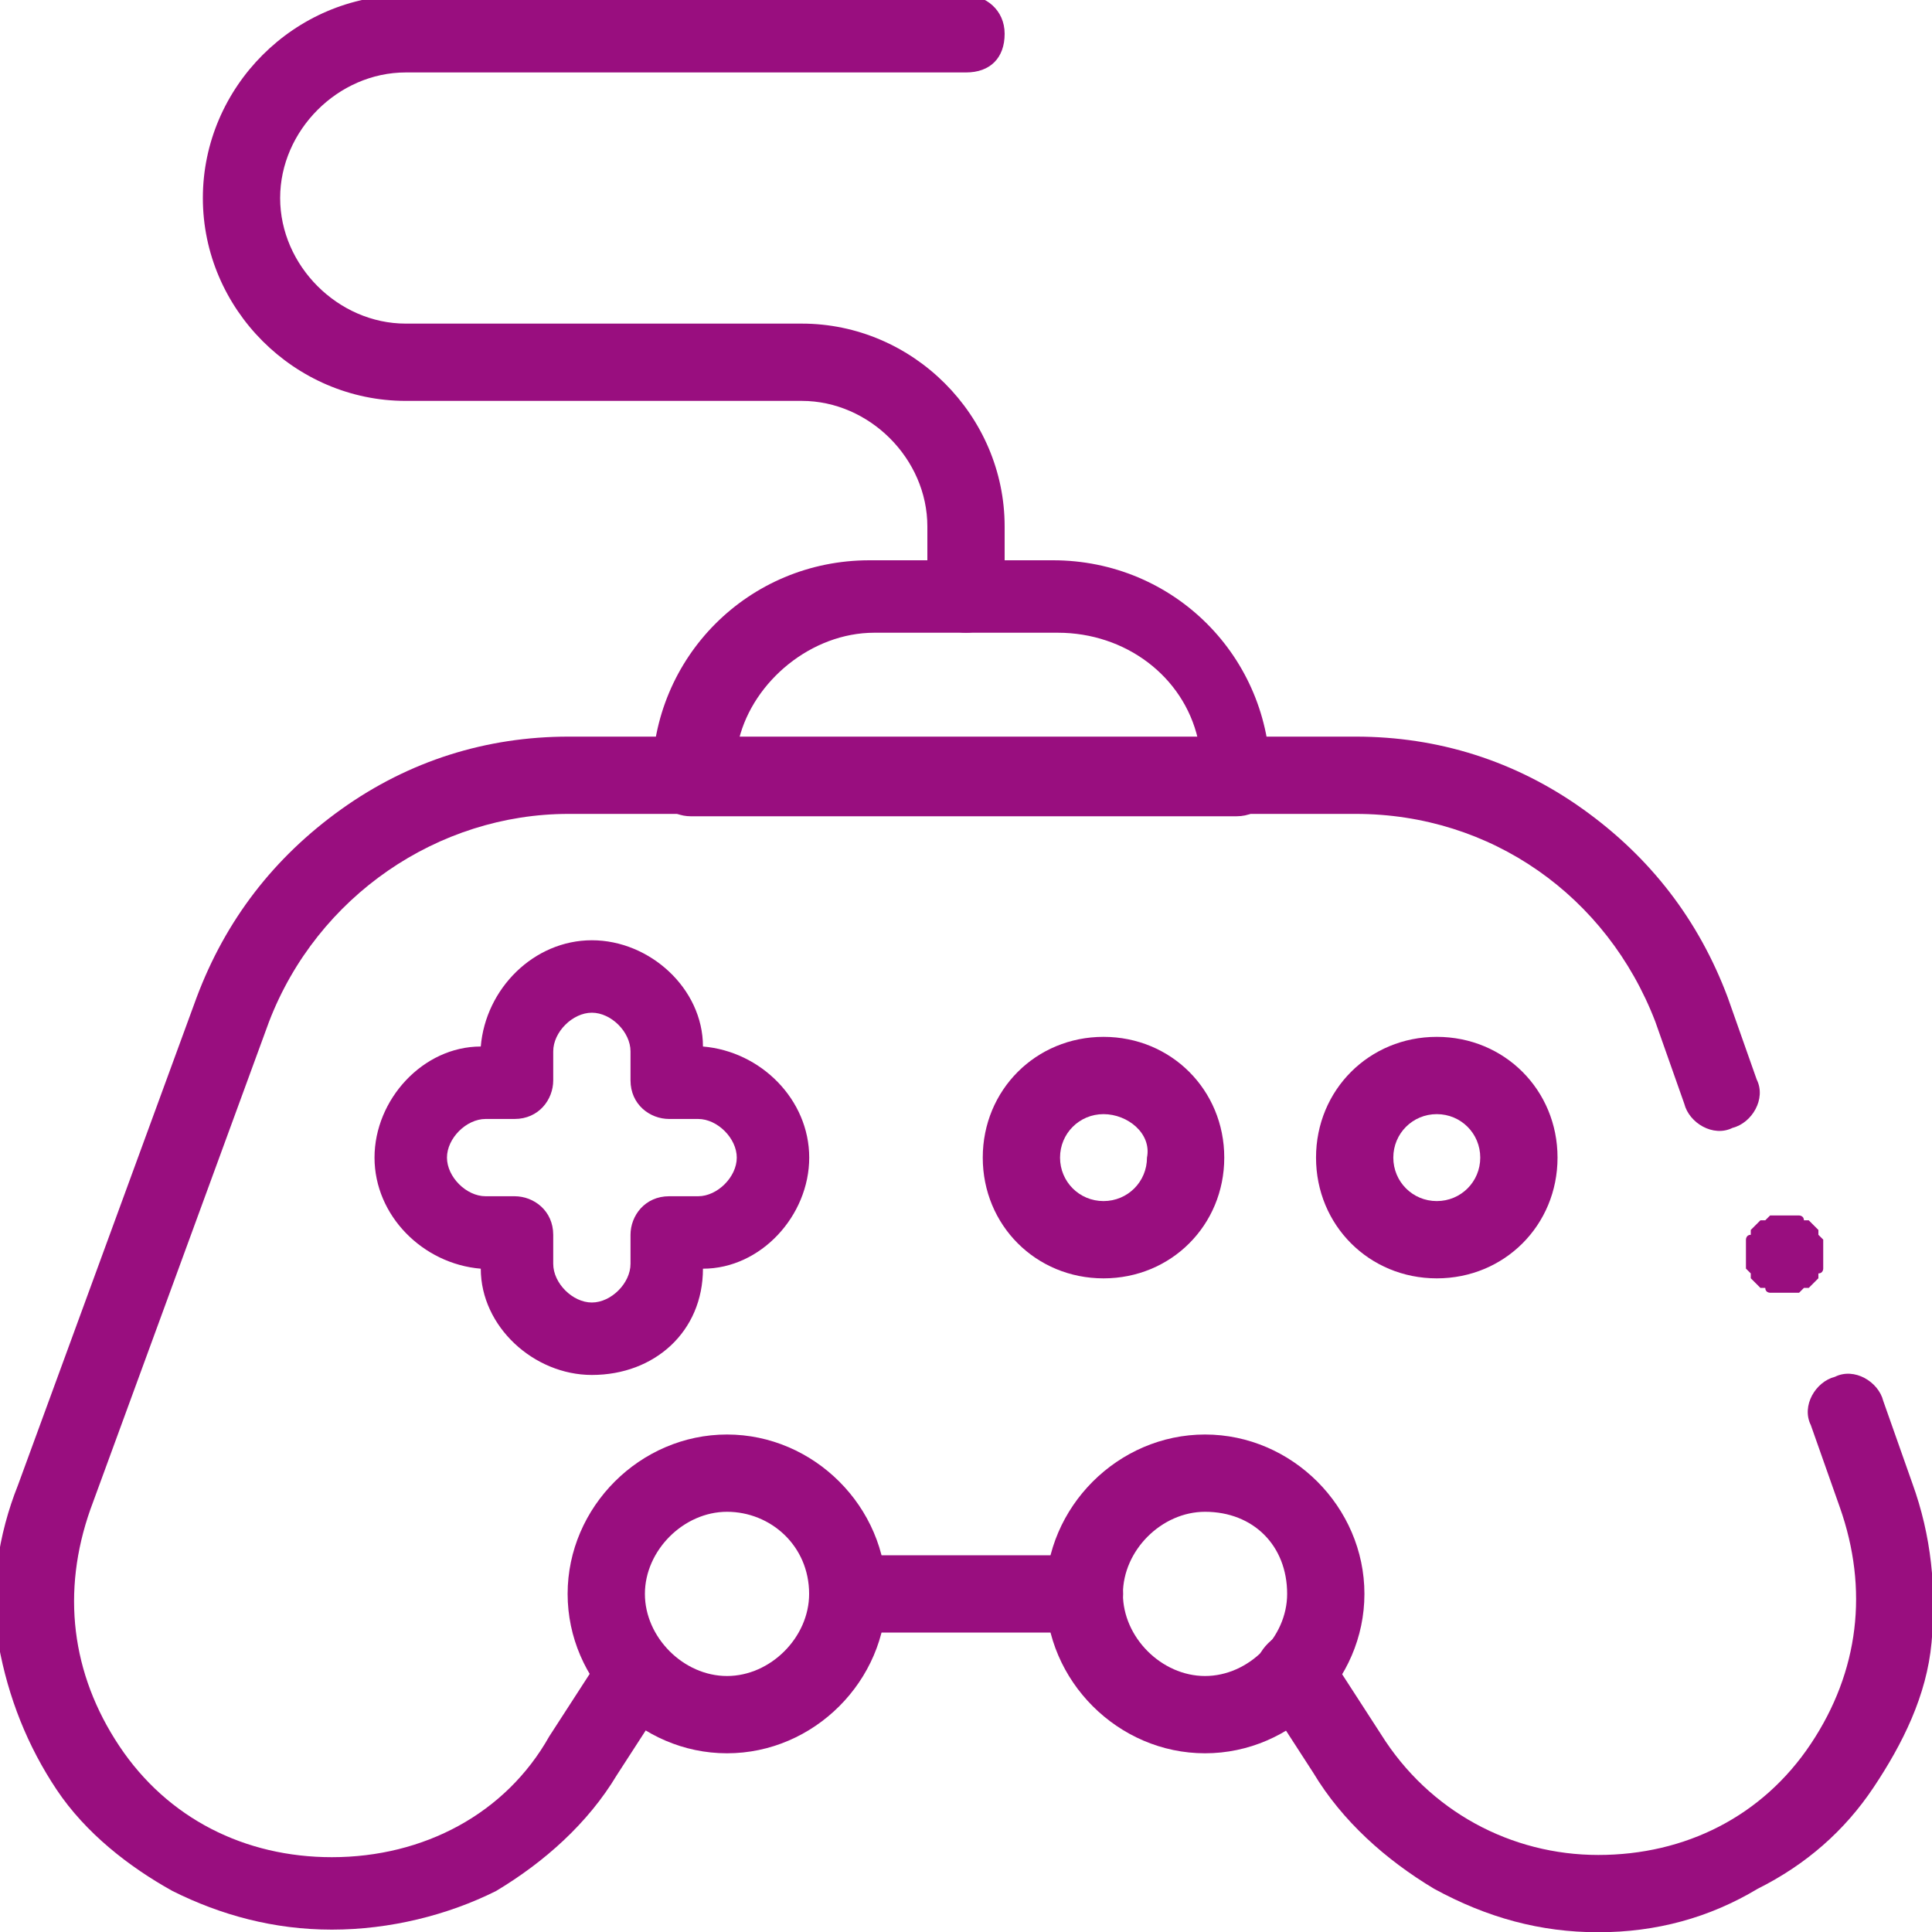
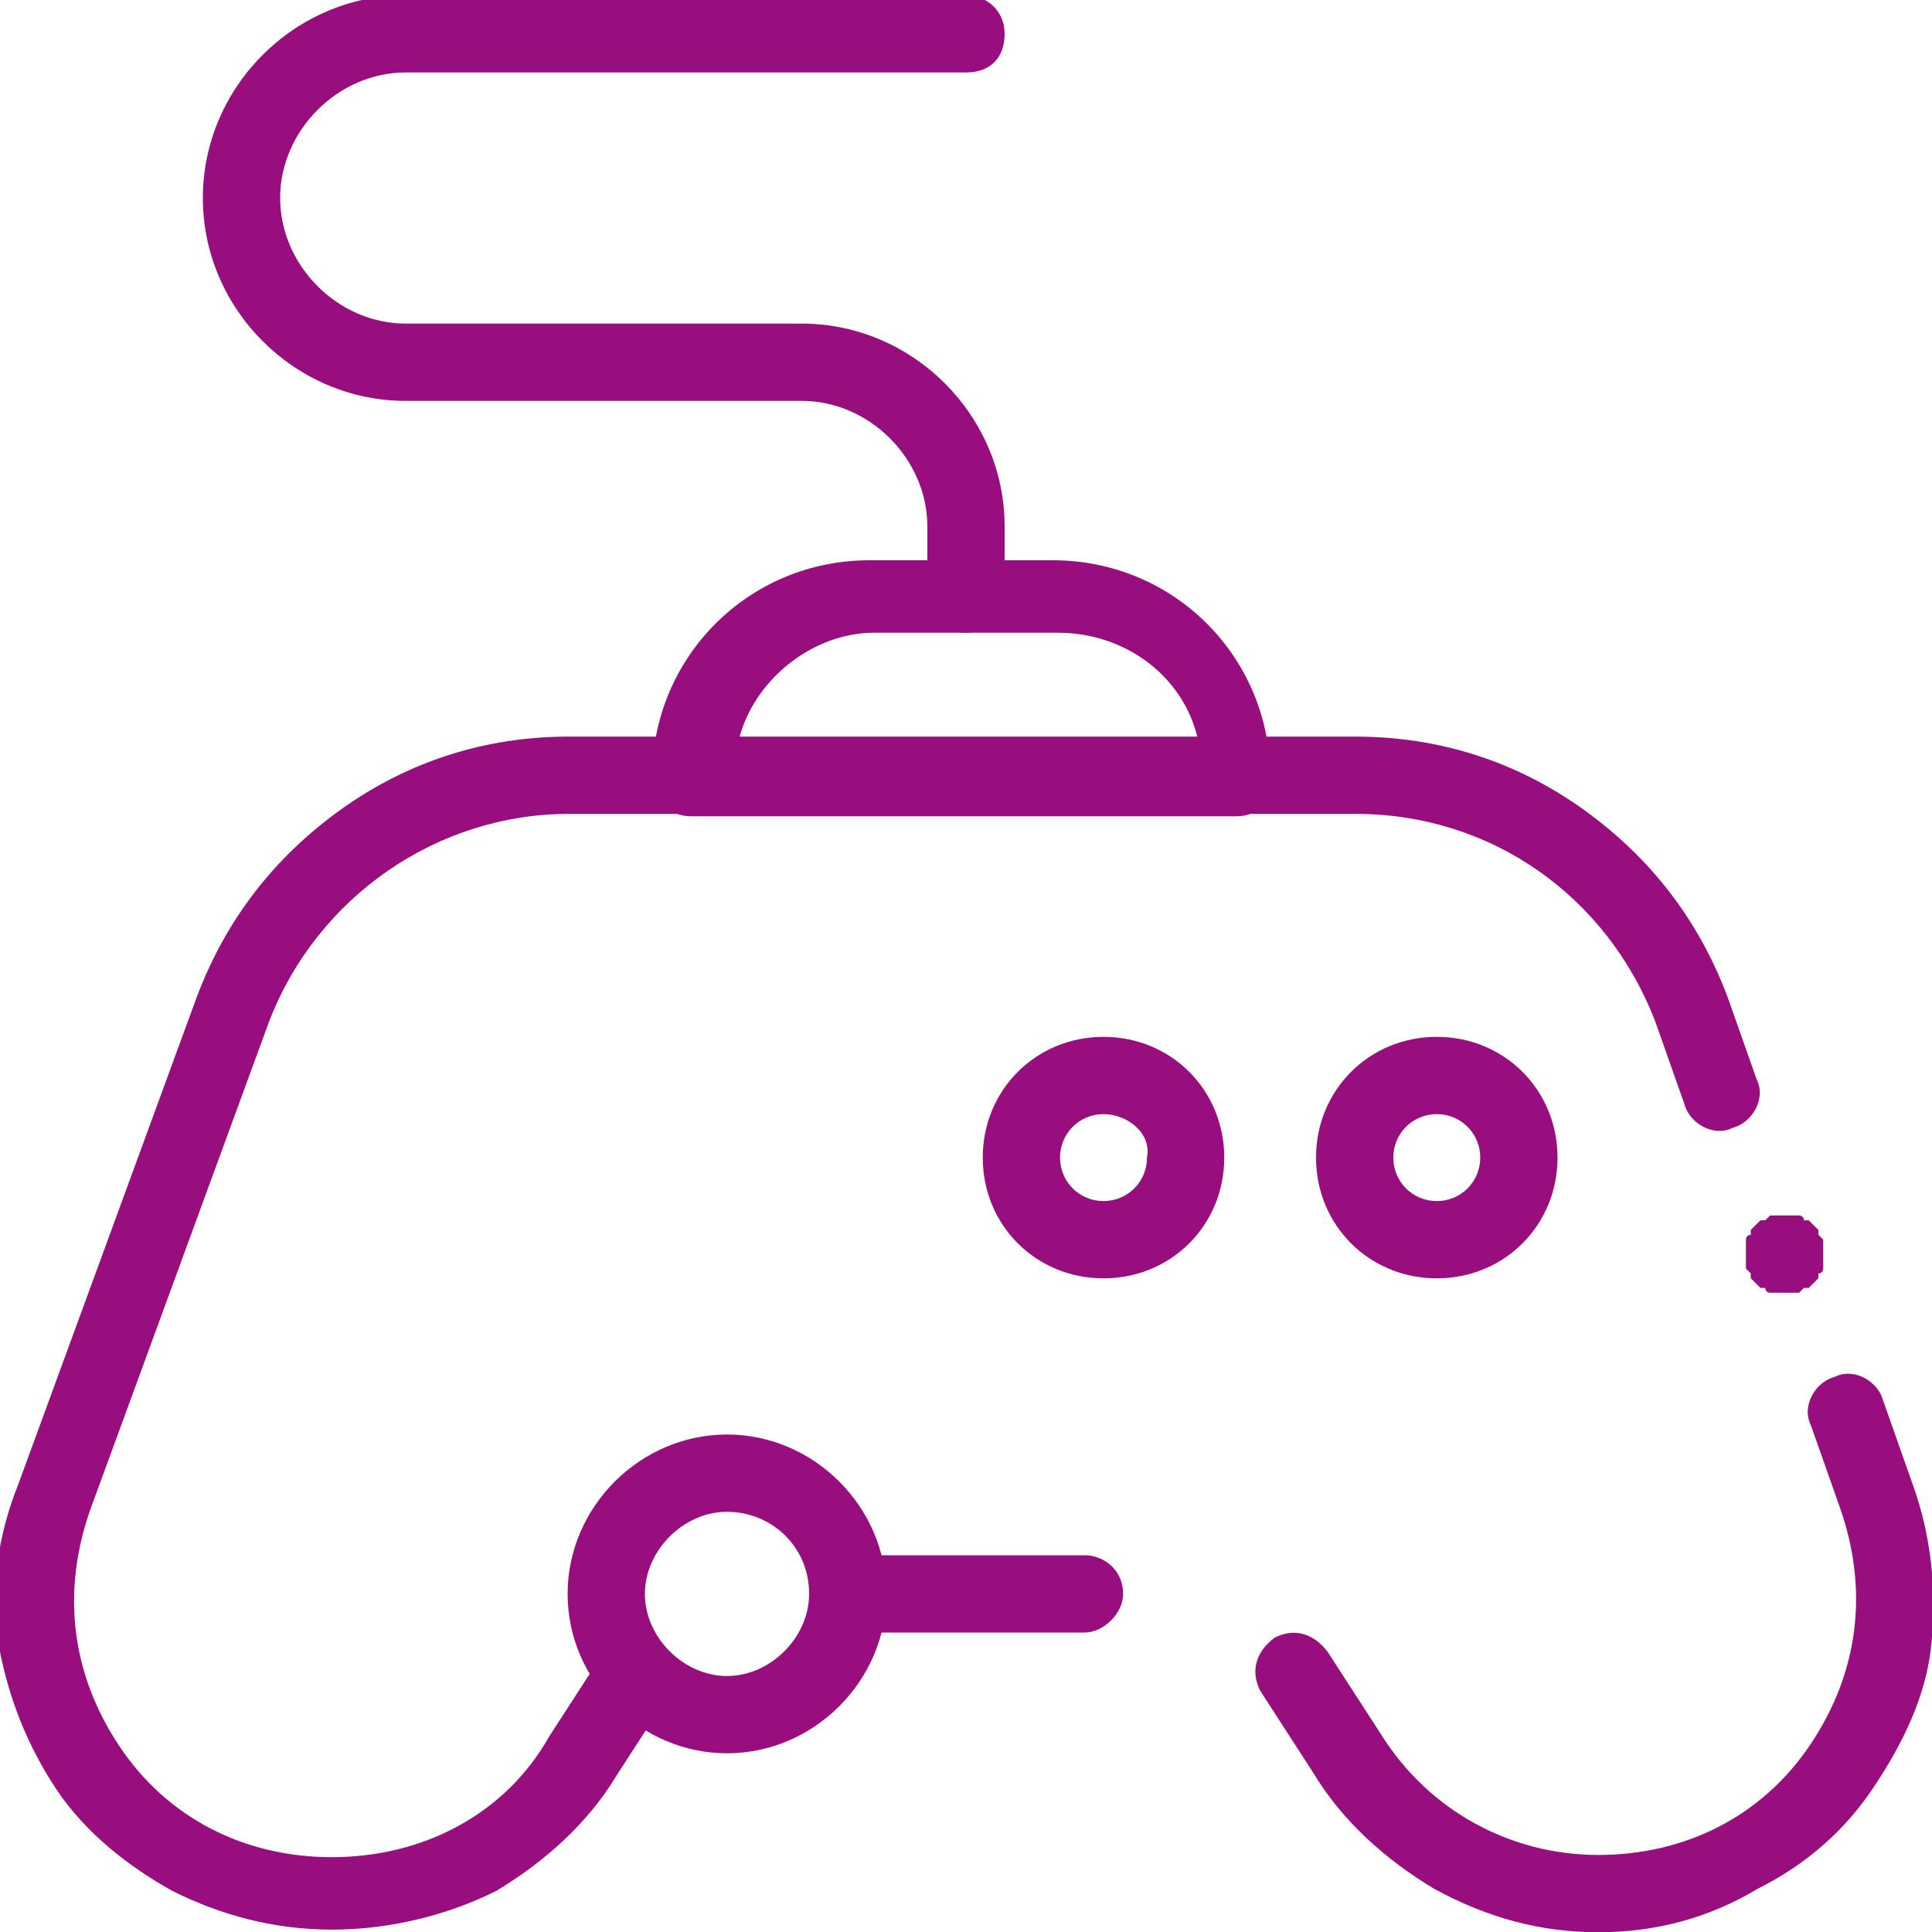
<svg xmlns="http://www.w3.org/2000/svg" version="1.1" id="svg1887" x="0px" y="0px" width="40px" height="40px" viewBox="0 0 40 40" style="enable-background:new 0 0 40 40;" xml:space="preserve">
  <style type="text/css">
	.st0{fill:#990E7F;}
</style>
  <g id="g1895" transform="translate(224.553,90)">
    <g id="path1897">
      <path class="st0" d="M-202.1-56.2h-4.9c-0.4,0-0.8-0.3-0.8-0.8c0-0.4,0.3-0.8,0.8-0.8h4.9c0.4,0,0.8,0.3,0.8,0.8    C-201.3-56.6-201.7-56.2-202.1-56.2z" />
    </g>
  </g>
  <g id="g1901">
    <g id="g1907" transform="translate(457.371,222.051)">
      <g id="path1909">
        <path class="st0" d="M-450.5-182.1c-1.2,0-2.3-0.3-3.3-0.8c-0.9-0.5-1.8-1.2-2.4-2.1c-0.6-0.9-1-1.9-1.2-3     c-0.2-1.1,0-2.3,0.4-3.3l3.7-10.1c0.6-1.6,1.6-2.9,3-3.9c1.4-1,3-1.5,4.7-1.5h16.3c1.7,0,3.3,0.5,4.7,1.5c1.4,1,2.4,2.3,3,3.9     l0.6,1.7c0.2,0.4-0.1,0.9-0.5,1c-0.4,0.2-0.9-0.1-1-0.5l-0.6-1.7c-1-2.6-3.4-4.3-6.2-4.3h-16.3c-2.7,0-5.2,1.7-6.2,4.3l-3.7,10.1     c-0.6,1.7-0.4,3.4,0.6,4.9c1,1.5,2.6,2.3,4.4,2.3c1.9,0,3.6-0.9,4.5-2.5l1.1-1.7c0.2-0.4,0.7-0.5,1.1-0.3     c0.4,0.2,0.5,0.7,0.3,1.1l-1.1,1.7c-0.6,1-1.5,1.8-2.5,2.4C-448.1-182.4-449.3-182.1-450.5-182.1z" />
      </g>
    </g>
    <g id="g1911" transform="translate(343.691,69.105)">
      <g id="path1913">
        <path class="st0" d="M-310.6-29.1c-1.2,0-2.3-0.3-3.4-0.9c-1-0.6-1.9-1.4-2.5-2.4l-1.1-1.7c-0.2-0.4-0.1-0.8,0.3-1.1     c0.4-0.2,0.8-0.1,1.1,0.3l1.1,1.7c1,1.6,2.7,2.5,4.5,2.5c1.8,0,3.4-0.8,4.4-2.3c1-1.5,1.2-3.2,0.6-4.9l-0.6-1.7     c-0.2-0.4,0.1-0.9,0.5-1c0.4-0.2,0.9,0.1,1,0.5l0.6,1.7c0.4,1.1,0.5,2.2,0.4,3.3c-0.1,1.1-0.6,2.1-1.2,3     c-0.6,0.9-1.4,1.6-2.4,2.1C-308.3-29.4-309.4-29.1-310.6-29.1z" />
      </g>
    </g>
    <g id="g1915" transform="translate(224.552,90)">
      <g id="path1917">
        <path class="st0" d="M-209.5-53.7c-1.8,0-3.3-1.5-3.3-3.3c0-1.8,1.5-3.3,3.3-3.3c1.8,0,3.3,1.5,3.3,3.3     C-206.2-55.2-207.7-53.7-209.5-53.7z M-209.5-58.7c-0.9,0-1.7,0.8-1.7,1.7c0,0.9,0.8,1.7,1.7,1.7c0.9,0,1.7-0.8,1.7-1.7     C-207.8-58-208.6-58.7-209.5-58.7z" />
      </g>
    </g>
    <g id="g1919" transform="translate(287.449,90)">
      <g id="path1921">
-         <path class="st0" d="M-262.5-53.7c-1.8,0-3.3-1.5-3.3-3.3c0-1.8,1.5-3.3,3.3-3.3c1.8,0,3.3,1.5,3.3,3.3     C-259.2-55.2-260.7-53.7-262.5-53.7z M-262.5-58.7c-0.9,0-1.7,0.8-1.7,1.7c0,0.9,0.8,1.7,1.7,1.7c0.9,0,1.7-0.8,1.7-1.7     C-260.8-58-261.5-58.7-262.5-58.7z" />
-       </g>
+         </g>
    </g>
    <g id="g1923" transform="translate(380.847,183.167)">
      <g id="path1925">
        <path class="st0" d="M-351.1-156.7c-1.4,0-2.5-1.1-2.5-2.5s1.1-2.5,2.5-2.5s2.5,1.1,2.5,2.5S-349.7-156.7-351.1-156.7z      M-351.1-160.1c-0.5,0-0.9,0.4-0.9,0.9c0,0.5,0.4,0.9,0.9,0.9c0.5,0,0.9-0.4,0.9-0.9C-350.2-159.7-350.6-160.1-351.1-160.1z" />
      </g>
    </g>
    <g id="g1927" transform="translate(292.847,183.167)">
      <g id="path1929">
        <path class="st0" d="M-270-156.7c-1.4,0-2.5-1.1-2.5-2.5s1.1-2.5,2.5-2.5c1.4,0,2.5,1.1,2.5,2.5S-268.6-156.7-270-156.7z      M-270-160.1c-0.5,0-0.9,0.4-0.9,0.9c0,0.5,0.4,0.9,0.9,0.9s0.9-0.4,0.9-0.9C-269-159.7-269.5-160.1-270-160.1z" />
      </g>
    </g>
    <g id="g1931" transform="translate(185.154,225.167)">
      <g id="path1933">
-         <path class="st0" d="M-172.9-196.7c-1.2,0-2.3-1-2.3-2.2c-1.2-0.1-2.2-1.1-2.2-2.3s1-2.3,2.2-2.3c0.1-1.2,1.1-2.2,2.3-2.2     c1.2,0,2.3,1,2.3,2.2c1.2,0.1,2.2,1.1,2.2,2.3s-1,2.3-2.2,2.3C-170.6-197.6-171.6-196.7-172.9-196.7z M-175.1-202     c-0.4,0-0.8,0.4-0.8,0.8c0,0.4,0.4,0.8,0.8,0.8h0.6c0.4,0,0.8,0.3,0.8,0.8v0.6c0,0.4,0.4,0.8,0.8,0.8c0.4,0,0.8-0.4,0.8-0.8v-0.6     c0-0.4,0.3-0.8,0.8-0.8h0.6c0.4,0,0.8-0.4,0.8-0.8c0-0.4-0.4-0.8-0.8-0.8h-0.6c-0.4,0-0.8-0.3-0.8-0.8v-0.6     c0-0.4-0.4-0.8-0.8-0.8c-0.4,0-0.8,0.4-0.8,0.8v0.6c0,0.4-0.3,0.8-0.8,0.8H-175.1z" />
-       </g>
+         </g>
    </g>
    <g id="g1935" transform="translate(280.001,354)">
      <g id="path1937">
        <path class="st0" d="M-254.4-337.1h-11.3c-0.4,0-0.8-0.3-0.8-0.8c0-2.5,2-4.5,4.5-4.5h3.8c2.5,0,4.5,2,4.5,4.5     C-253.6-337.5-253.9-337.1-254.4-337.1z M-264.7-338.7h9.5c-0.3-1.3-1.5-2.2-2.9-2.2h-3.8C-263.2-340.9-264.4-339.9-264.7-338.7z     " />
      </g>
    </g>
    <g id="g1939" transform="translate(256,354)">
      <g id="path1941">
        <path class="st0" d="M-236-340.9c-0.4,0-0.8-0.3-0.8-0.8v-1.4c0-1.4-1.2-2.6-2.6-2.6h-8.2c-2.3,0-4.2-1.9-4.2-4.2     s1.9-4.2,4.2-4.2h11.6c0.4,0,0.8,0.3,0.8,0.8s-0.3,0.8-0.8,0.8h-11.6c-1.4,0-2.6,1.2-2.6,2.6c0,1.4,1.2,2.6,2.6,2.6h8.2     c2.3,0,4.2,1.9,4.2,4.2v1.4C-235.2-341.2-235.6-340.9-236-340.9z" />
      </g>
    </g>
    <g id="g1943" transform="translate(473.048,179.865)">
      <g id="path1945">
        <path class="st0" d="M-436.1-153.1C-436.1-153.1-436.1-153.1-436.1-153.1c-0.1,0-0.1,0-0.2,0c0,0-0.1,0-0.1,0c0,0-0.1,0-0.1-0.1     c0,0,0,0-0.1,0c0,0,0,0-0.1-0.1c0,0,0,0-0.1-0.1c0,0,0,0,0-0.1c0,0-0.1-0.1-0.1-0.1c0,0,0-0.1,0-0.1c0,0,0-0.1,0-0.1     c0,0,0-0.1,0-0.1c0,0,0-0.1,0-0.1c0,0,0-0.1,0-0.1c0,0,0-0.1,0-0.1c0,0,0-0.1,0.1-0.1c0,0,0,0,0-0.1c0,0,0,0,0.1-0.1     c0,0,0,0,0.1-0.1c0,0,0,0,0.1,0c0,0,0.1-0.1,0.1-0.1c0,0,0.1,0,0.1,0c0,0,0.1,0,0.1,0c0.1,0,0.1,0,0.2,0c0,0,0.1,0,0.1,0     c0.1,0,0.1,0,0.1,0c0,0,0.1,0,0.1,0.1c0,0,0,0,0.1,0c0,0,0,0,0.1,0.1c0,0,0,0,0.1,0.1c0,0,0,0,0,0.1c0,0,0.1,0.1,0.1,0.1     c0,0,0,0.1,0,0.1c0,0,0,0.1,0,0.1c0,0,0,0.1,0,0.1c0,0,0,0.1,0,0.1c0,0,0,0.1,0,0.1c0,0,0,0.1,0,0.1c0,0,0,0.1-0.1,0.1     c0,0,0,0,0,0.1c0,0,0,0-0.1,0.1c0,0,0,0-0.1,0.1c0,0,0,0-0.1,0c0,0-0.1,0.1-0.1,0.1c0,0-0.1,0-0.1,0     C-436-153.1-436-153.1-436.1-153.1C-436-153.1-436.1-153.1-436.1-153.1z" />
      </g>
    </g>
  </g>
</svg>